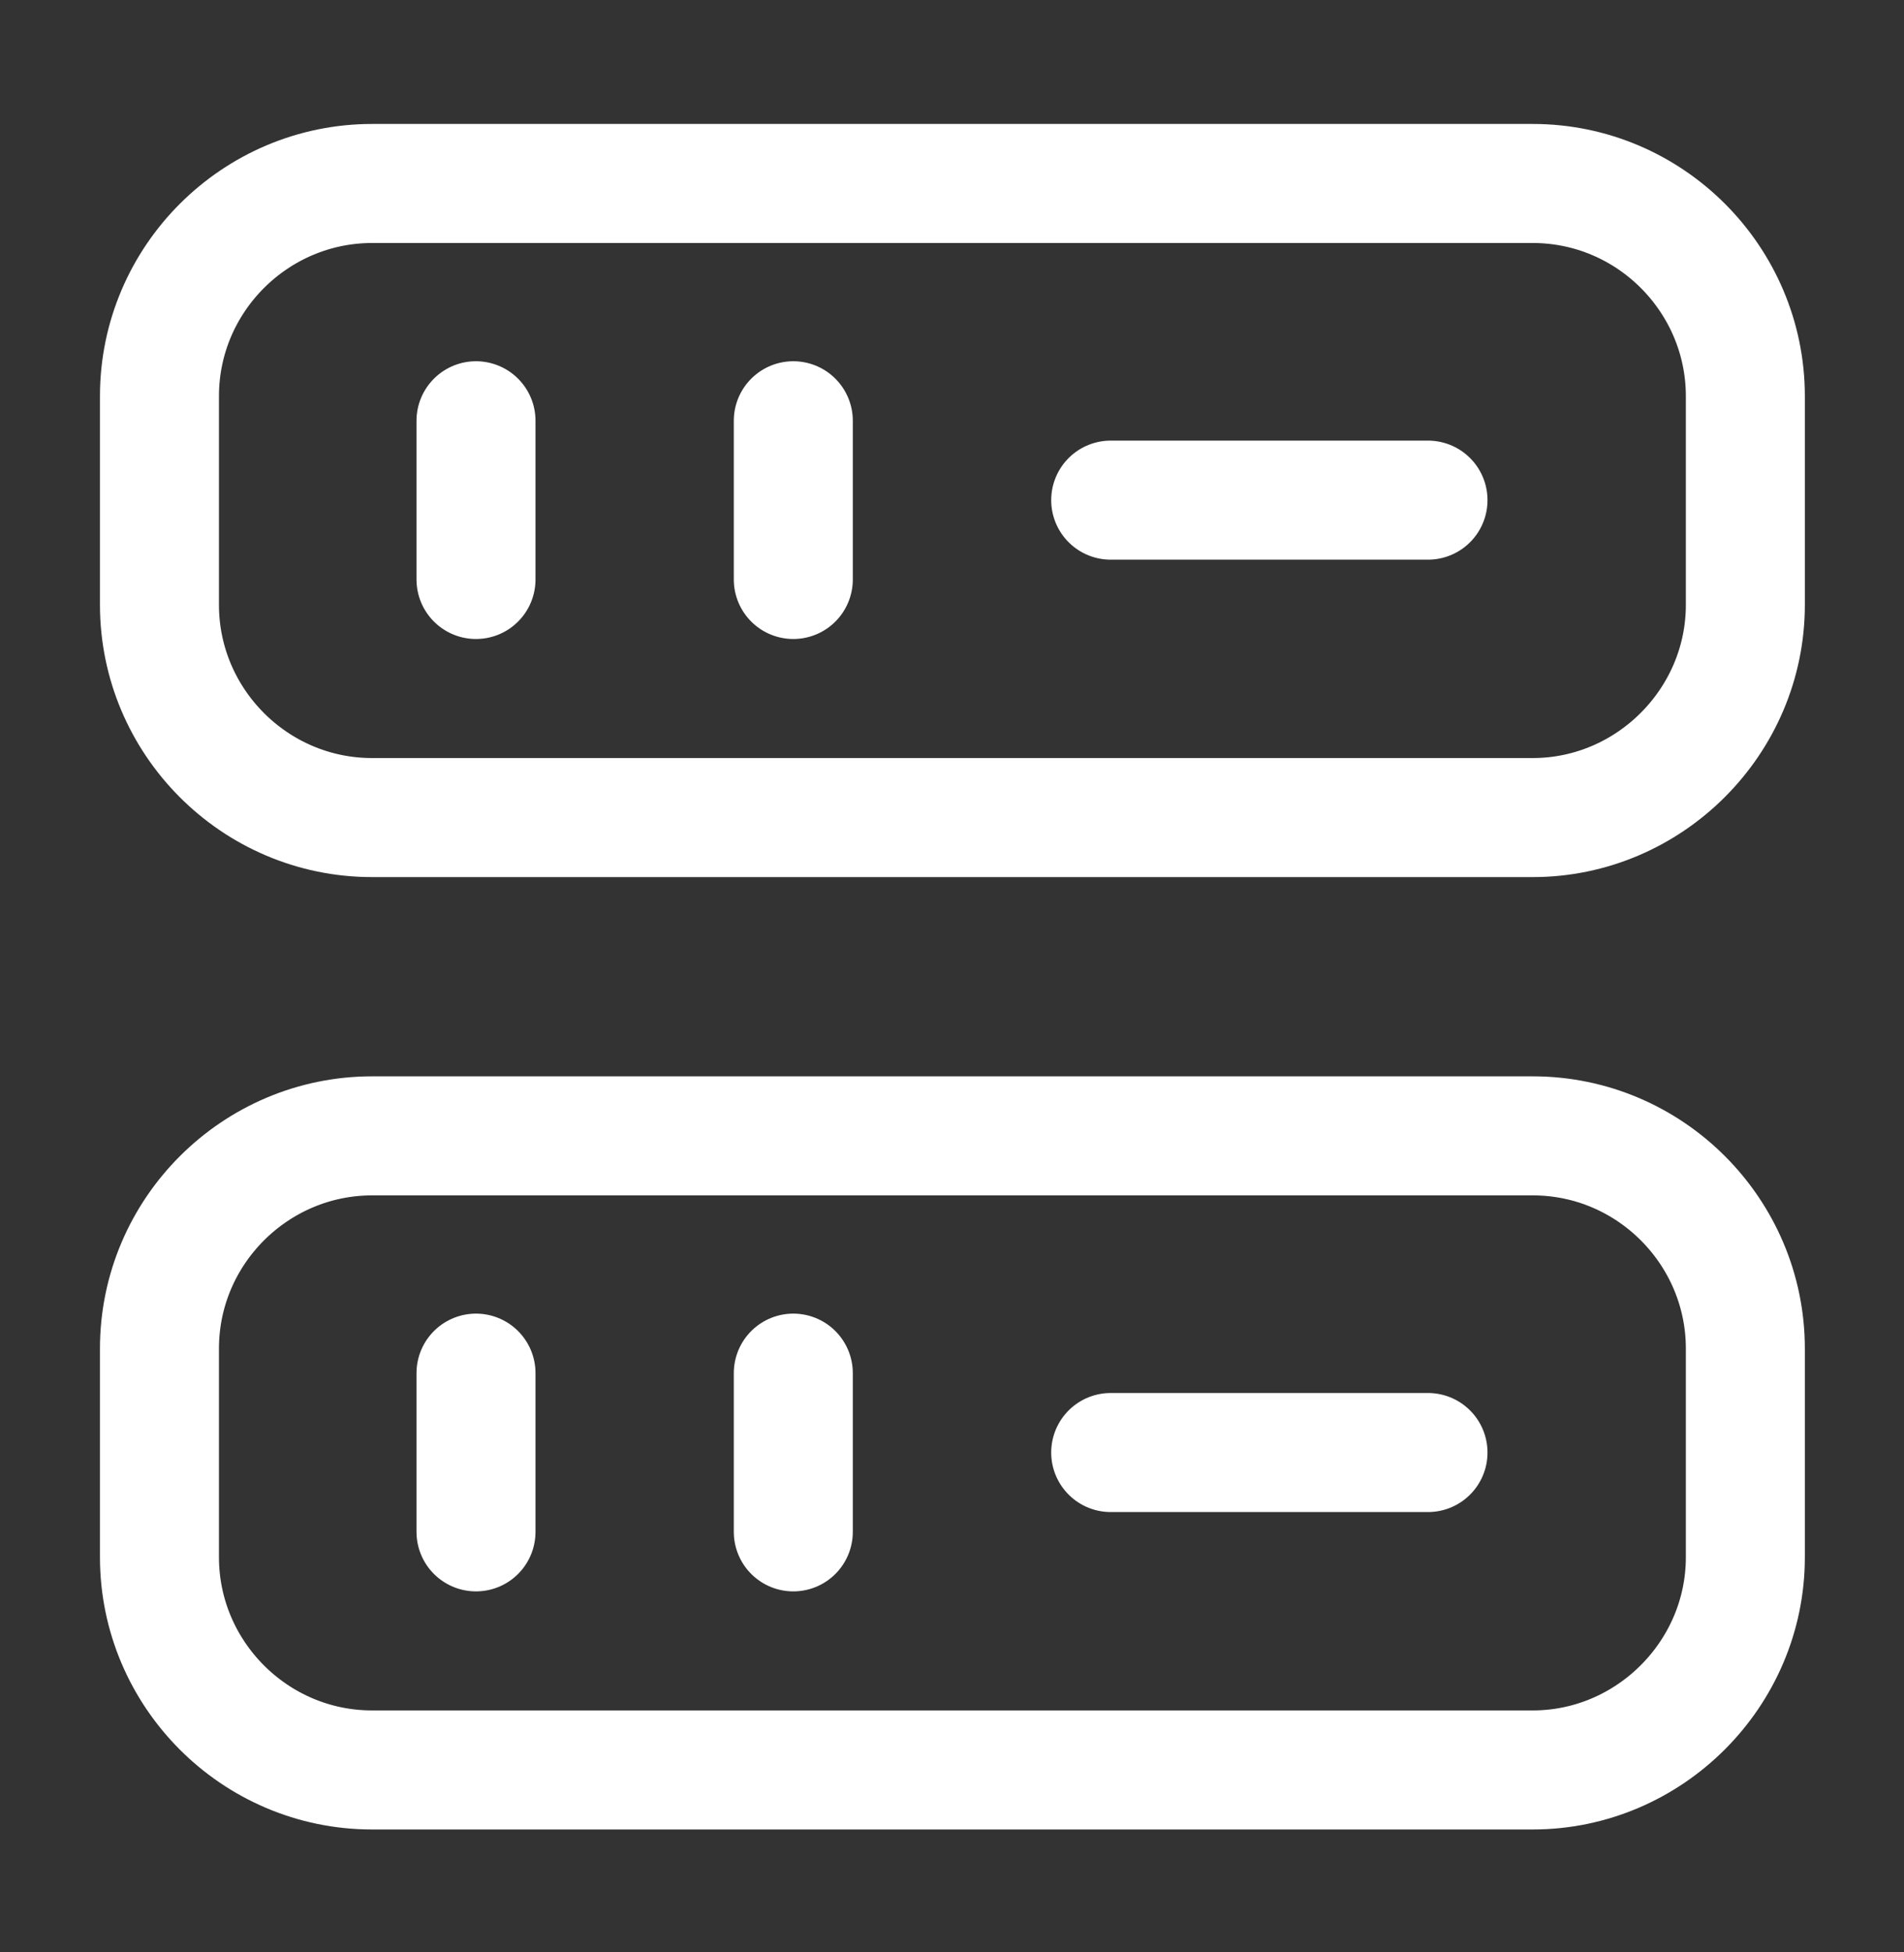
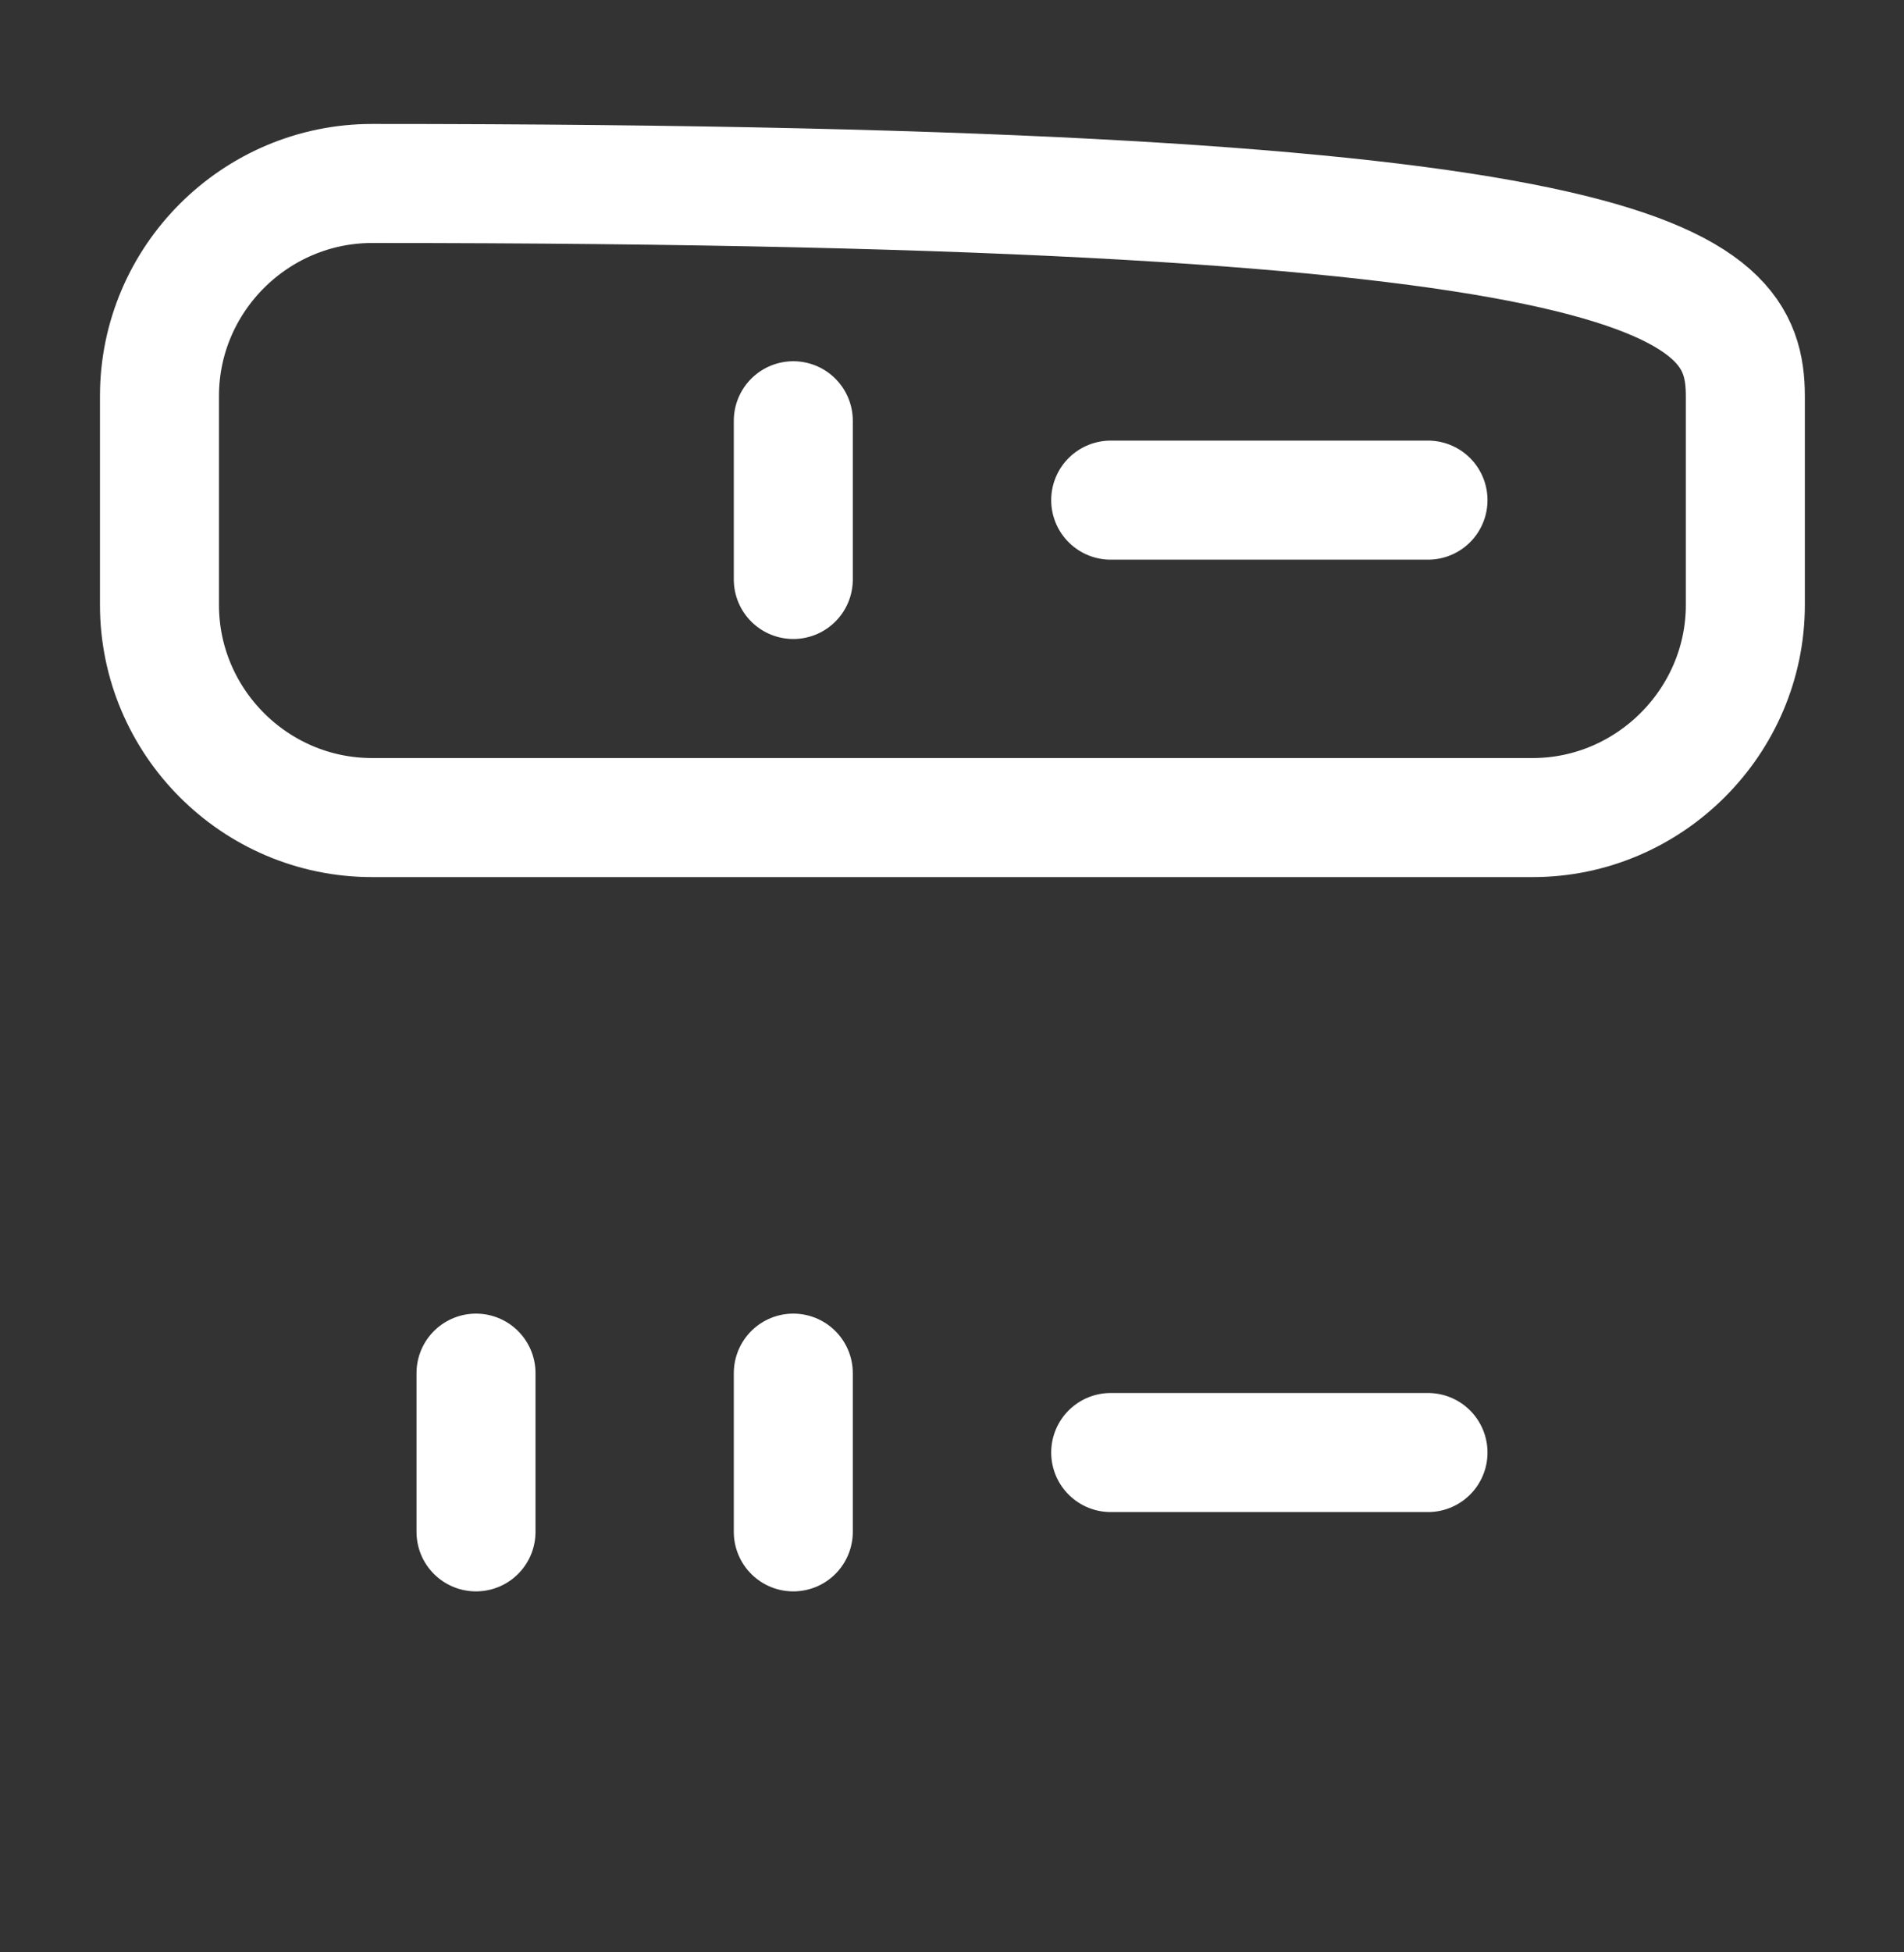
<svg xmlns="http://www.w3.org/2000/svg" width="40" height="41" viewBox="0 0 40 41" fill="none">
  <rect x="0" y="0" width="40" height="41" fill="#333333" stroke="none" />
  <g id="vuesax/linear/driver">
    <g id="driver">
-       <path id="Vector" d="M32.2 17.169H7.817C5.35 17.169 3.35 15.153 3.35 12.703V8.319C3.35 5.853 5.367 3.853 7.817 3.853H32.2C34.667 3.853 36.667 5.869 36.667 8.319V12.703C36.667 15.153 34.65 17.169 32.2 17.169Z" stroke="white" stroke-width="2.5" stroke-linecap="round" stroke-linejoin="round" />
-       <path id="Vector_2" d="M32.2 37.169H7.817C5.35 37.169 3.35 35.153 3.35 32.703V28.32C3.35 25.853 5.367 23.853 7.817 23.853H32.2C34.667 23.853 36.667 25.869 36.667 28.32V32.703C36.667 35.153 34.65 37.169 32.2 37.169Z" stroke="white" stroke-width="2.5" stroke-linecap="round" stroke-linejoin="round" />
-       <path id="Vector_3" d="M10 8.836V12.169" stroke="white" stroke-width="2.5" stroke-linecap="round" stroke-linejoin="round" />
+       <path id="Vector" d="M32.2 17.169H7.817C5.35 17.169 3.35 15.153 3.35 12.703V8.319C3.35 5.853 5.367 3.853 7.817 3.853C34.667 3.853 36.667 5.869 36.667 8.319V12.703C36.667 15.153 34.65 17.169 32.2 17.169Z" stroke="white" stroke-width="2.5" stroke-linecap="round" stroke-linejoin="round" />
      <path id="Vector_4" d="M16.666 8.836V12.169" stroke="white" stroke-width="2.5" stroke-linecap="round" stroke-linejoin="round" />
      <path id="Vector_5" d="M10 28.836V32.169" stroke="white" stroke-width="2.5" stroke-linecap="round" stroke-linejoin="round" />
      <path id="Vector_6" d="M16.666 28.836V32.169" stroke="white" stroke-width="2.5" stroke-linecap="round" stroke-linejoin="round" />
      <path id="Vector_7" d="M23.334 10.503H30" stroke="white" stroke-width="2.5" stroke-linecap="round" stroke-linejoin="round" />
      <path id="Vector_8" d="M23.334 30.503H30" stroke="white" stroke-width="2.5" stroke-linecap="round" stroke-linejoin="round" />
    </g>
  </g>
</svg>